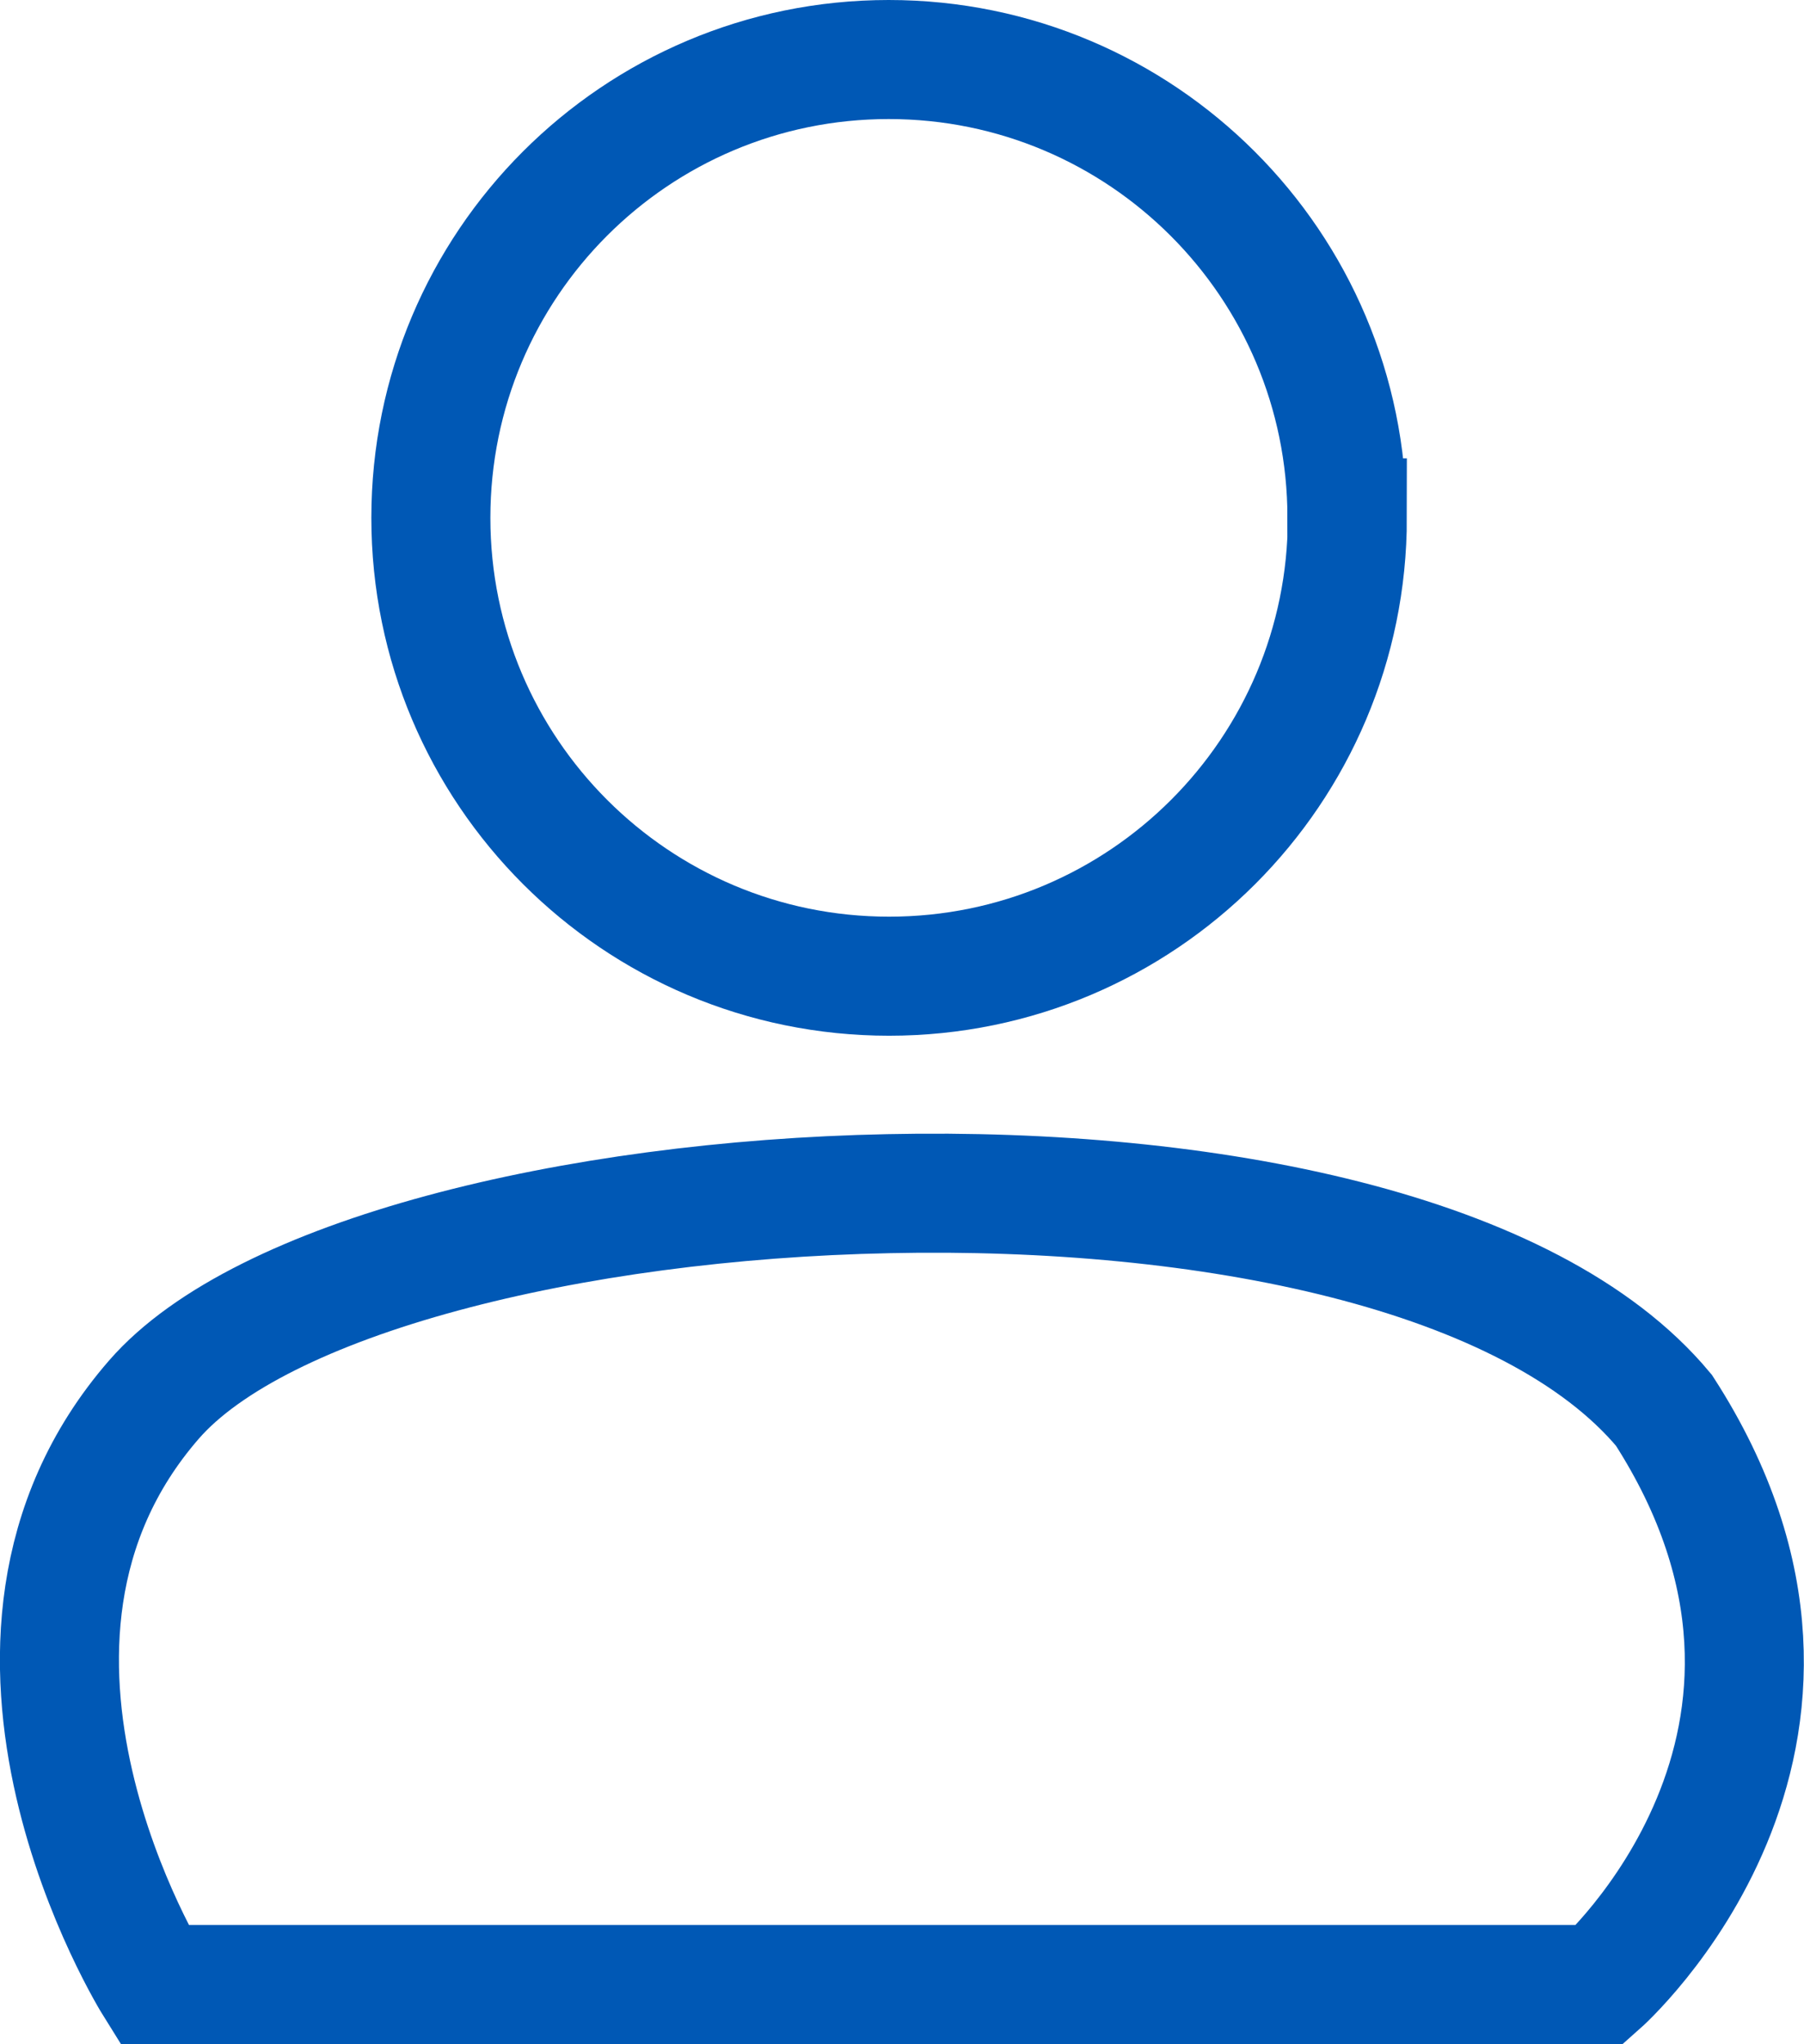
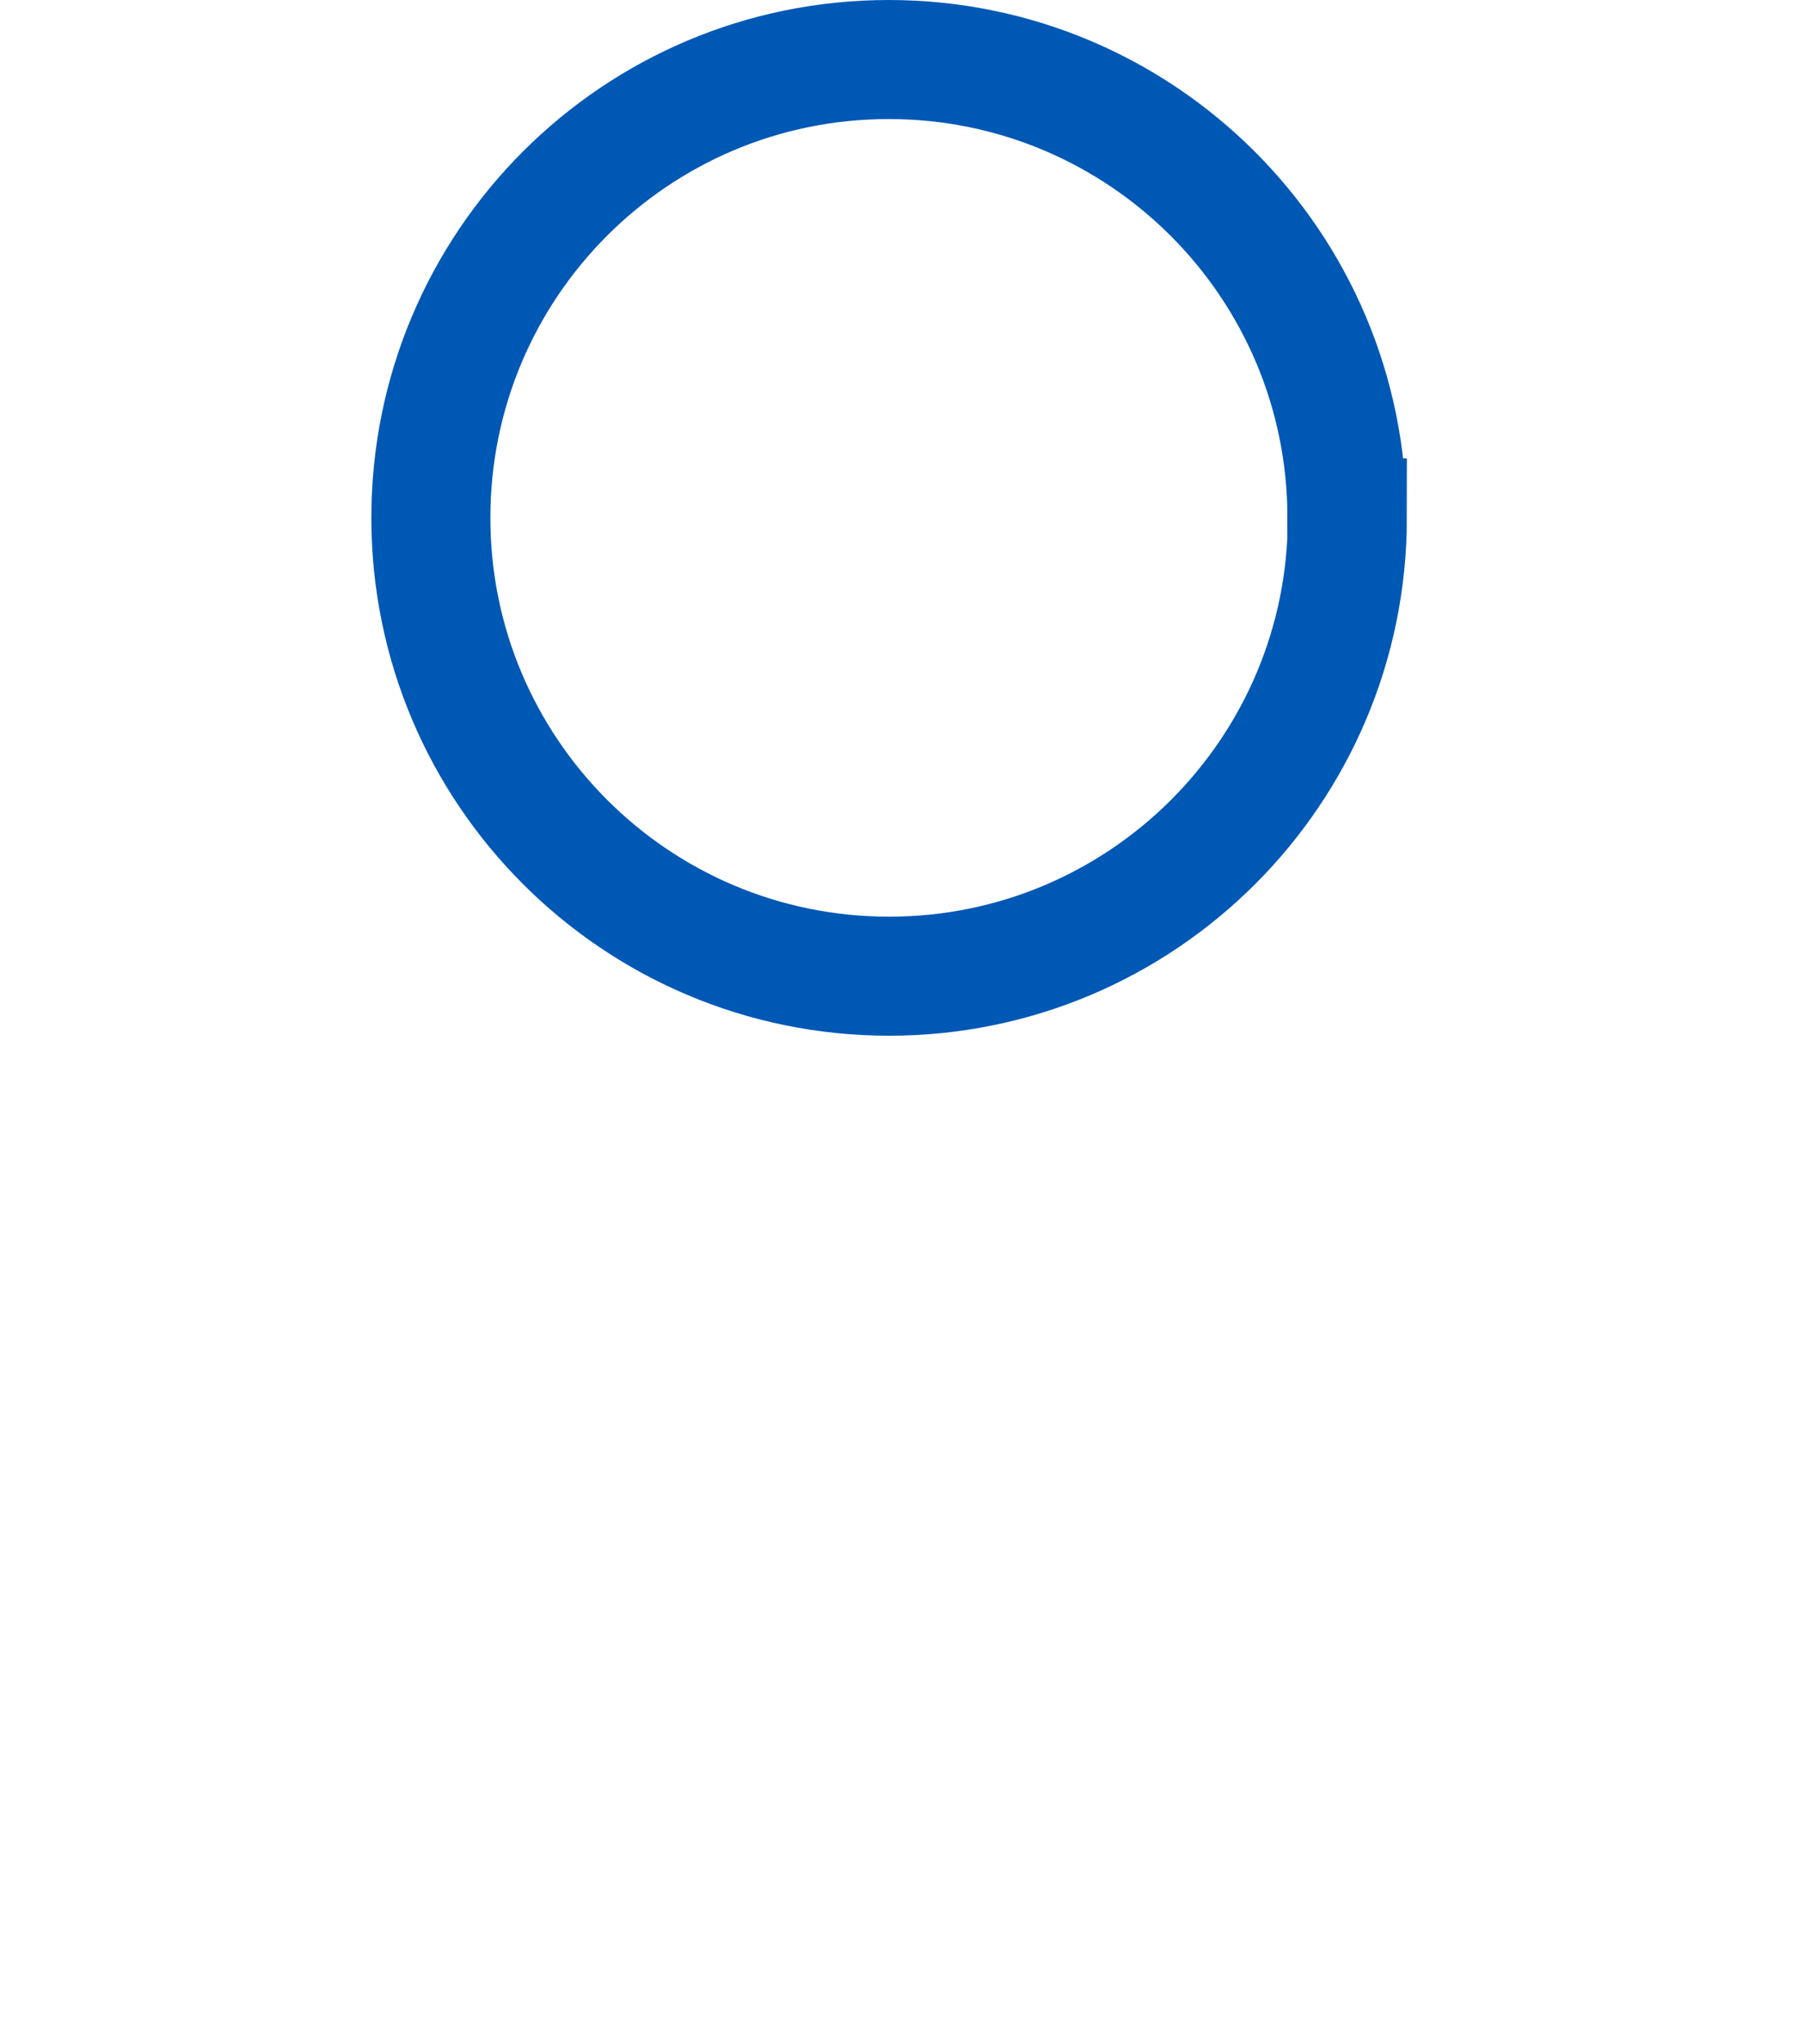
<svg xmlns="http://www.w3.org/2000/svg" id="Capa_1" viewBox="0 0 45.47 51.51">
  <defs>
    <style>.cls-1{fill:none;stroke:#0058b5;stroke-miterlimit:10;stroke-width:3px;}</style>
  </defs>
  <path class="cls-1" d="M33.96,13.05c0,6.38-5.17,11.55-11.55,11.55s-11.55-5.17-11.55-11.55S16.02,1.5,22.4,1.5s11.55,5.17,11.55,11.55Z" />
-   <path class="cls-1" d="M40.33,50.01H3.88s-5.36-8.58,0-14.74c2.68-3.08,10.52-5.03,18.52-5.19,8.01-.17,16.19,1.44,19.54,5.46,5.36,8.31-1.61,14.47-1.61,14.47Z" />
</svg>